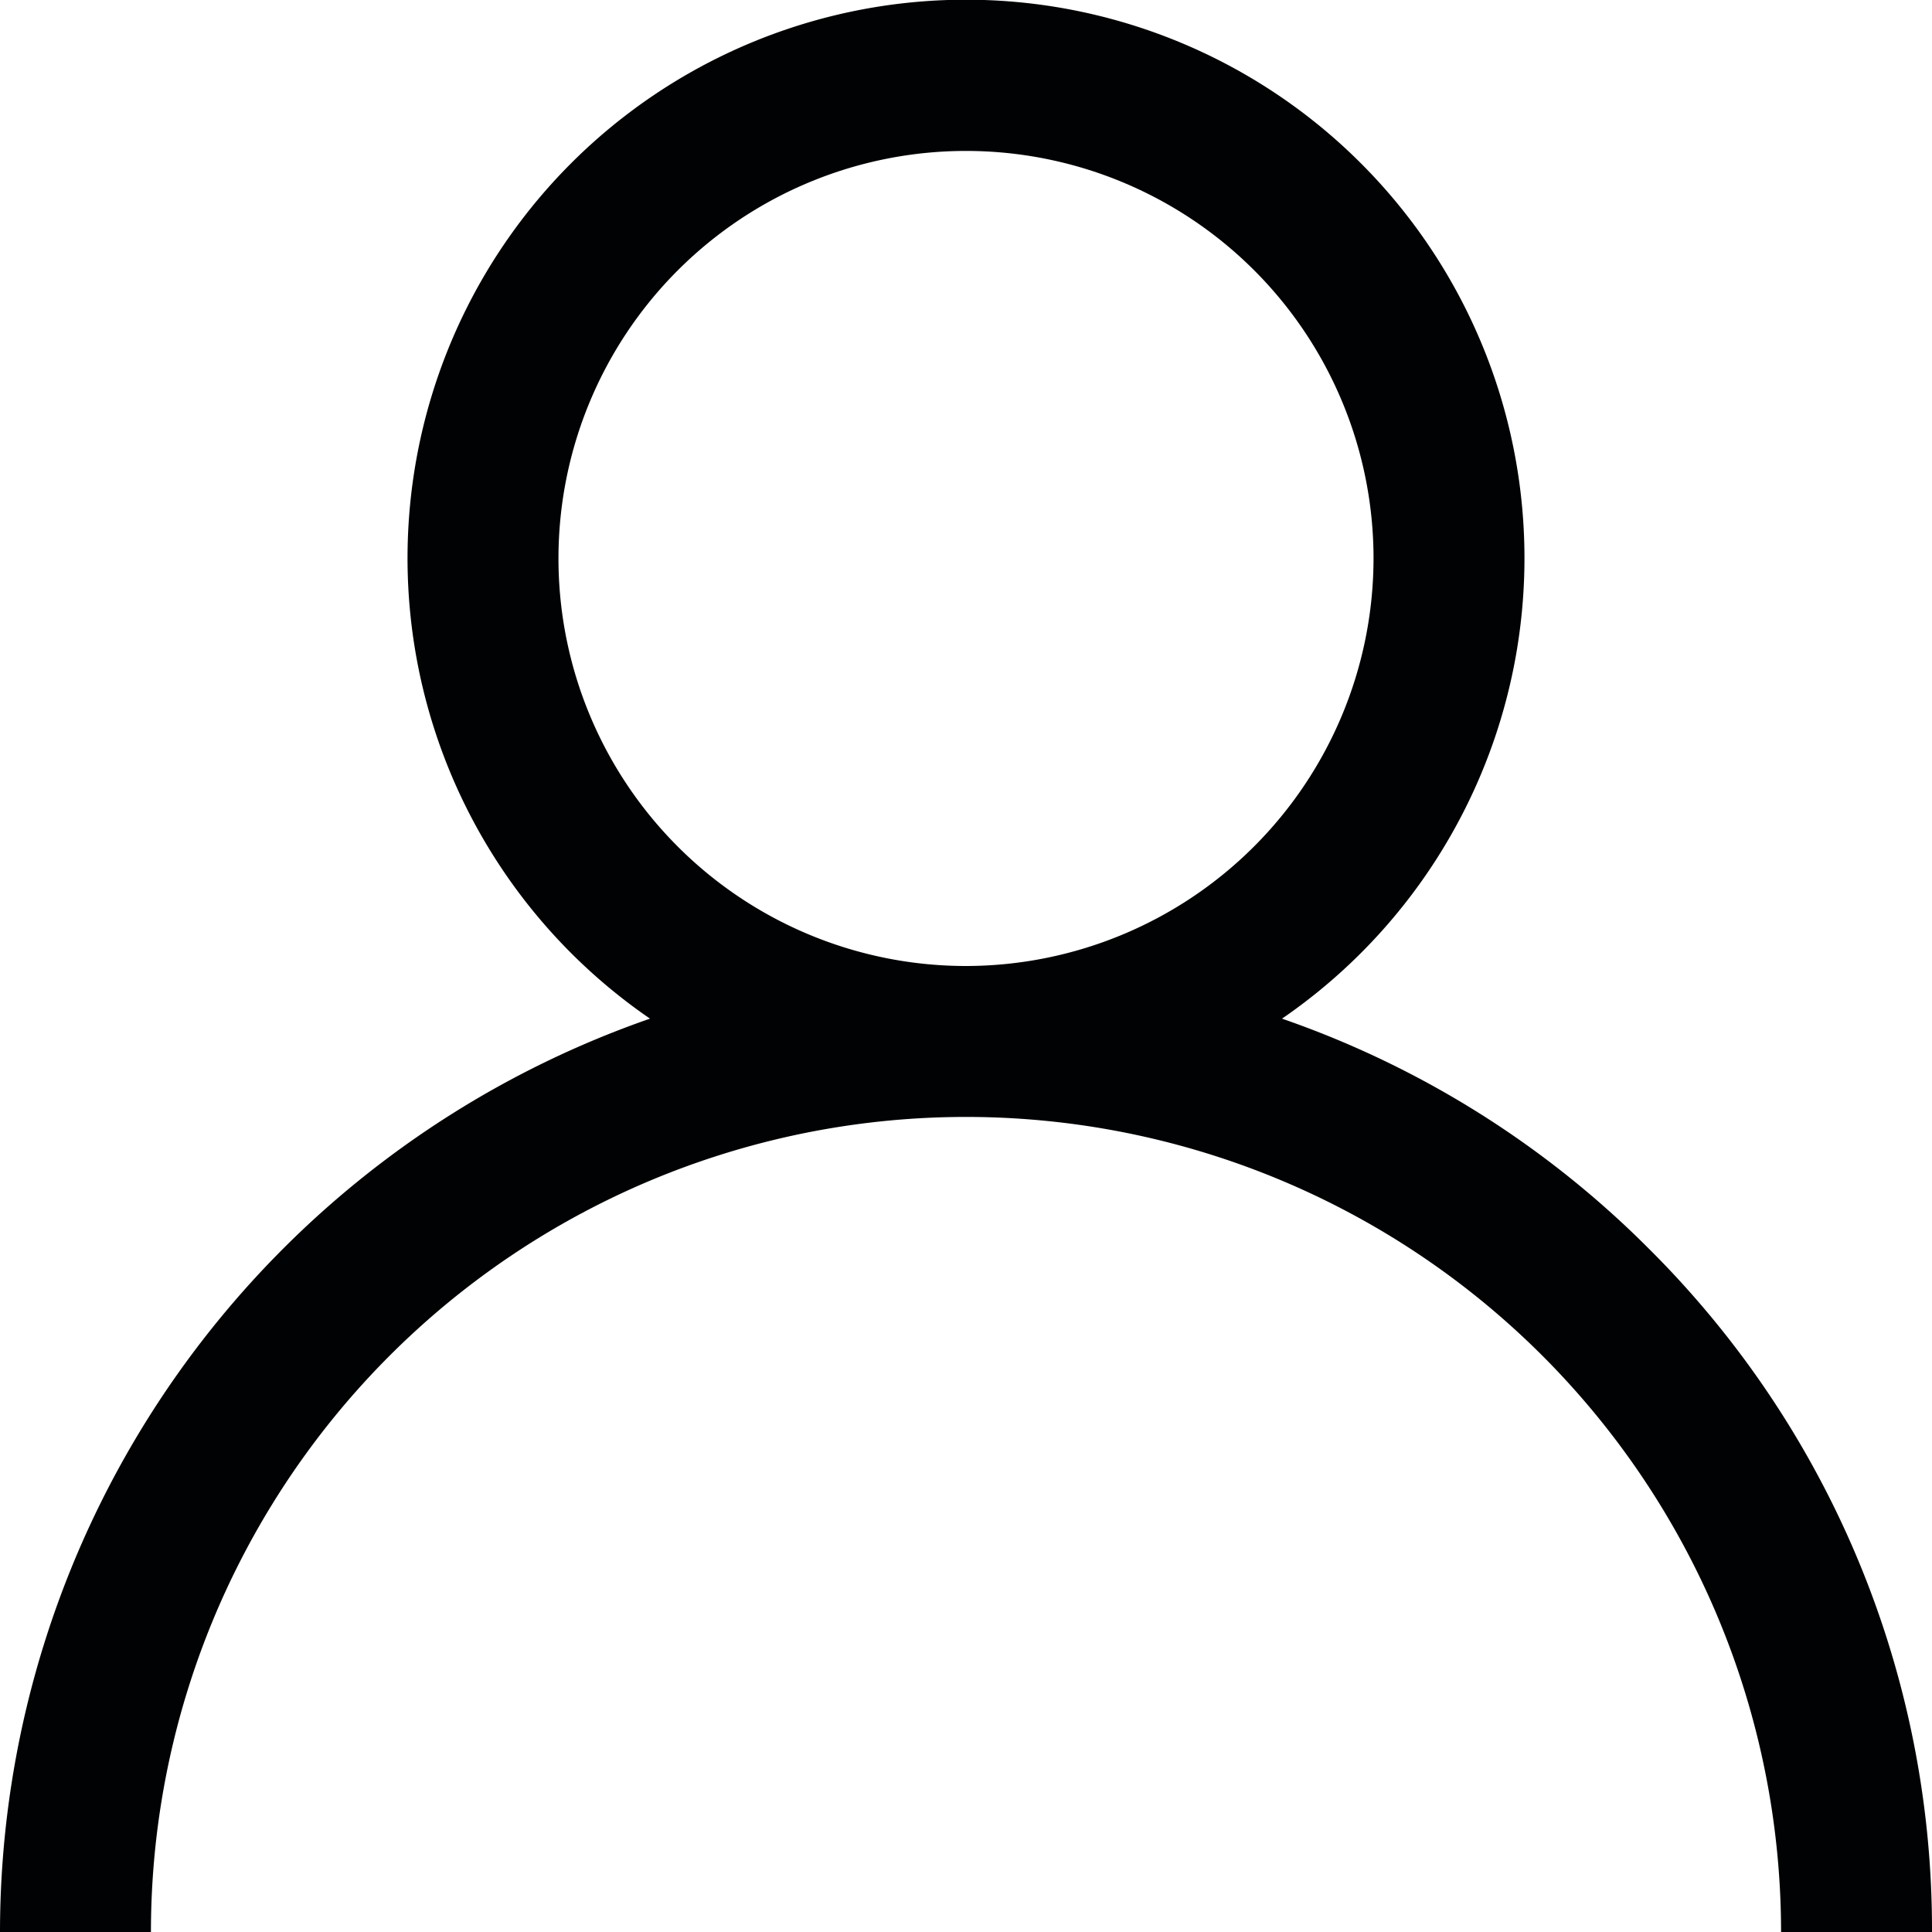
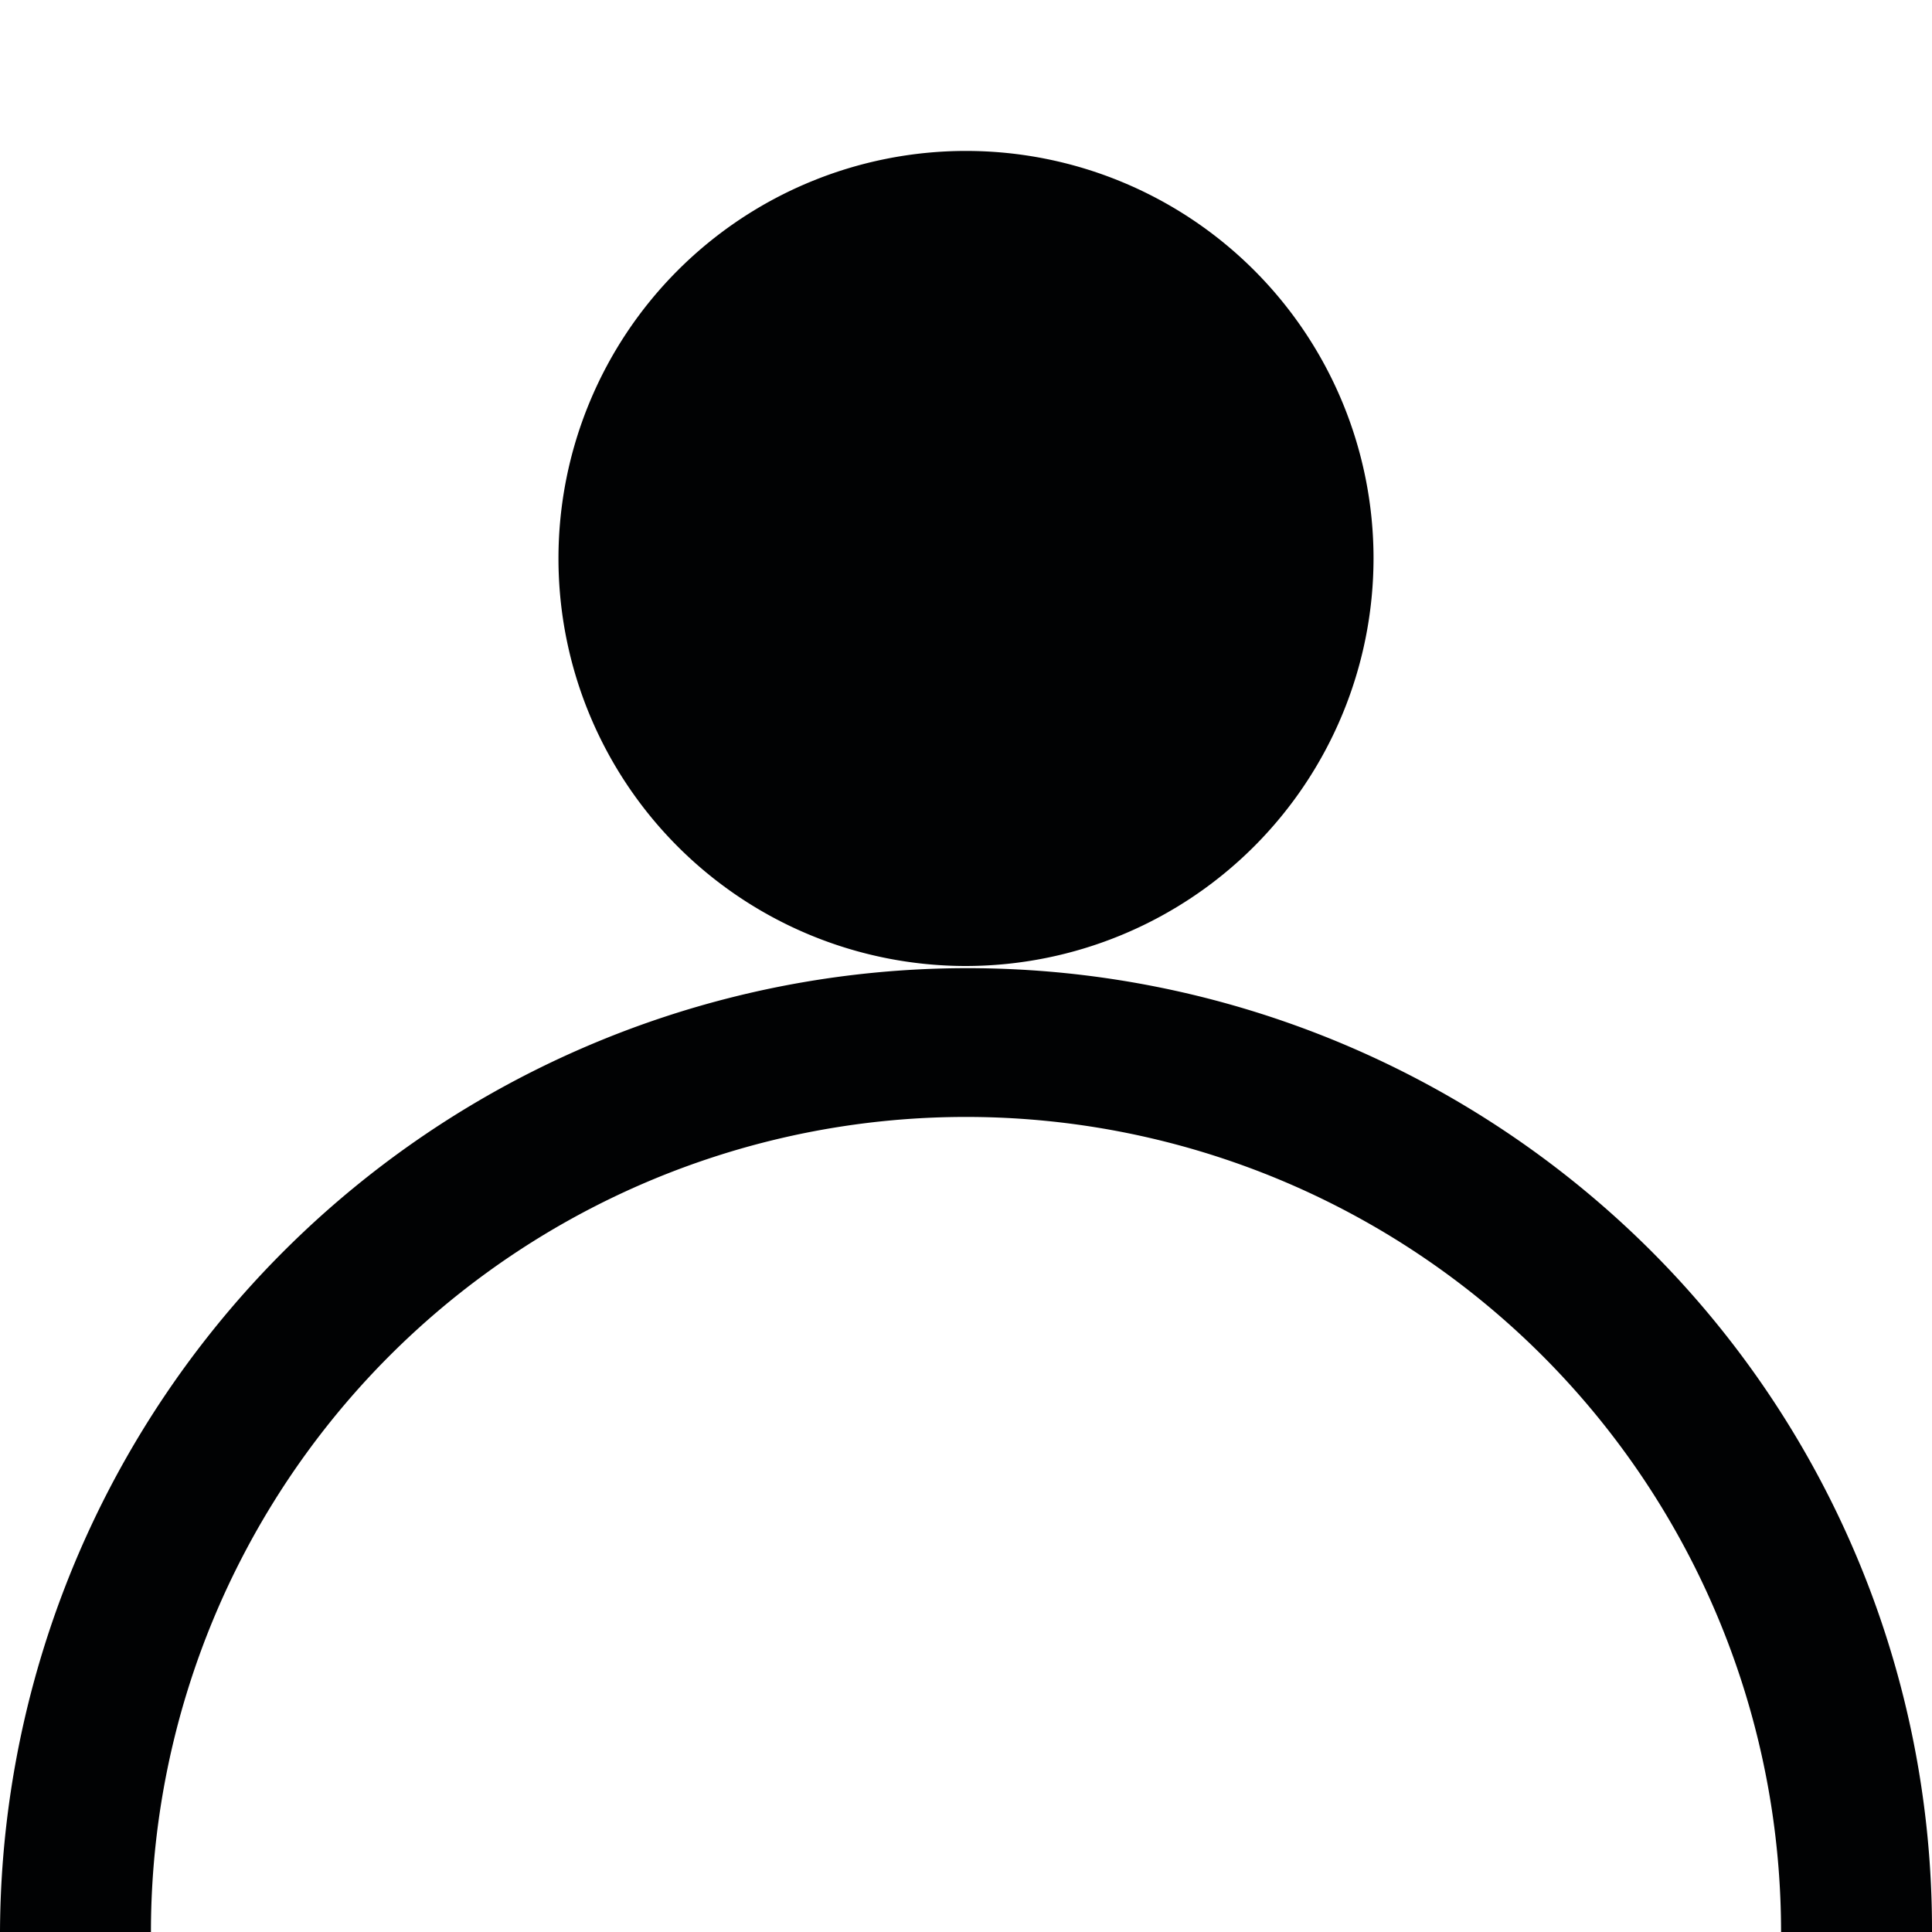
<svg xmlns="http://www.w3.org/2000/svg" id="user_9_" data-name="user (9)" width="16" height="16" viewBox="0 0 16 16">
  <g id="Group_3" data-name="Group 3" transform="translate(0)">
-     <path id="Path_25" data-name="Path 25" d="M13.657,10.343a7.969,7.969,0,0,0-3.04-1.907,4.625,4.625,0,1,0-5.234,0A8.013,8.013,0,0,0,0,16H1.25a6.75,6.75,0,0,1,13.5,0H16A7.948,7.948,0,0,0,13.657,10.343ZM8,8a3.375,3.375,0,1,1,3.375-3.375A3.379,3.379,0,0,1,8,8Z" transform="translate(0)" fill="#010203" />
+     <path id="Path_25" data-name="Path 25" d="M13.657,10.343A8.013,8.013,0,0,0,0,16H1.25a6.75,6.75,0,0,1,13.5,0H16A7.948,7.948,0,0,0,13.657,10.343ZM8,8a3.375,3.375,0,1,1,3.375-3.375A3.379,3.379,0,0,1,8,8Z" transform="translate(0)" fill="#010203" />
  </g>
</svg>